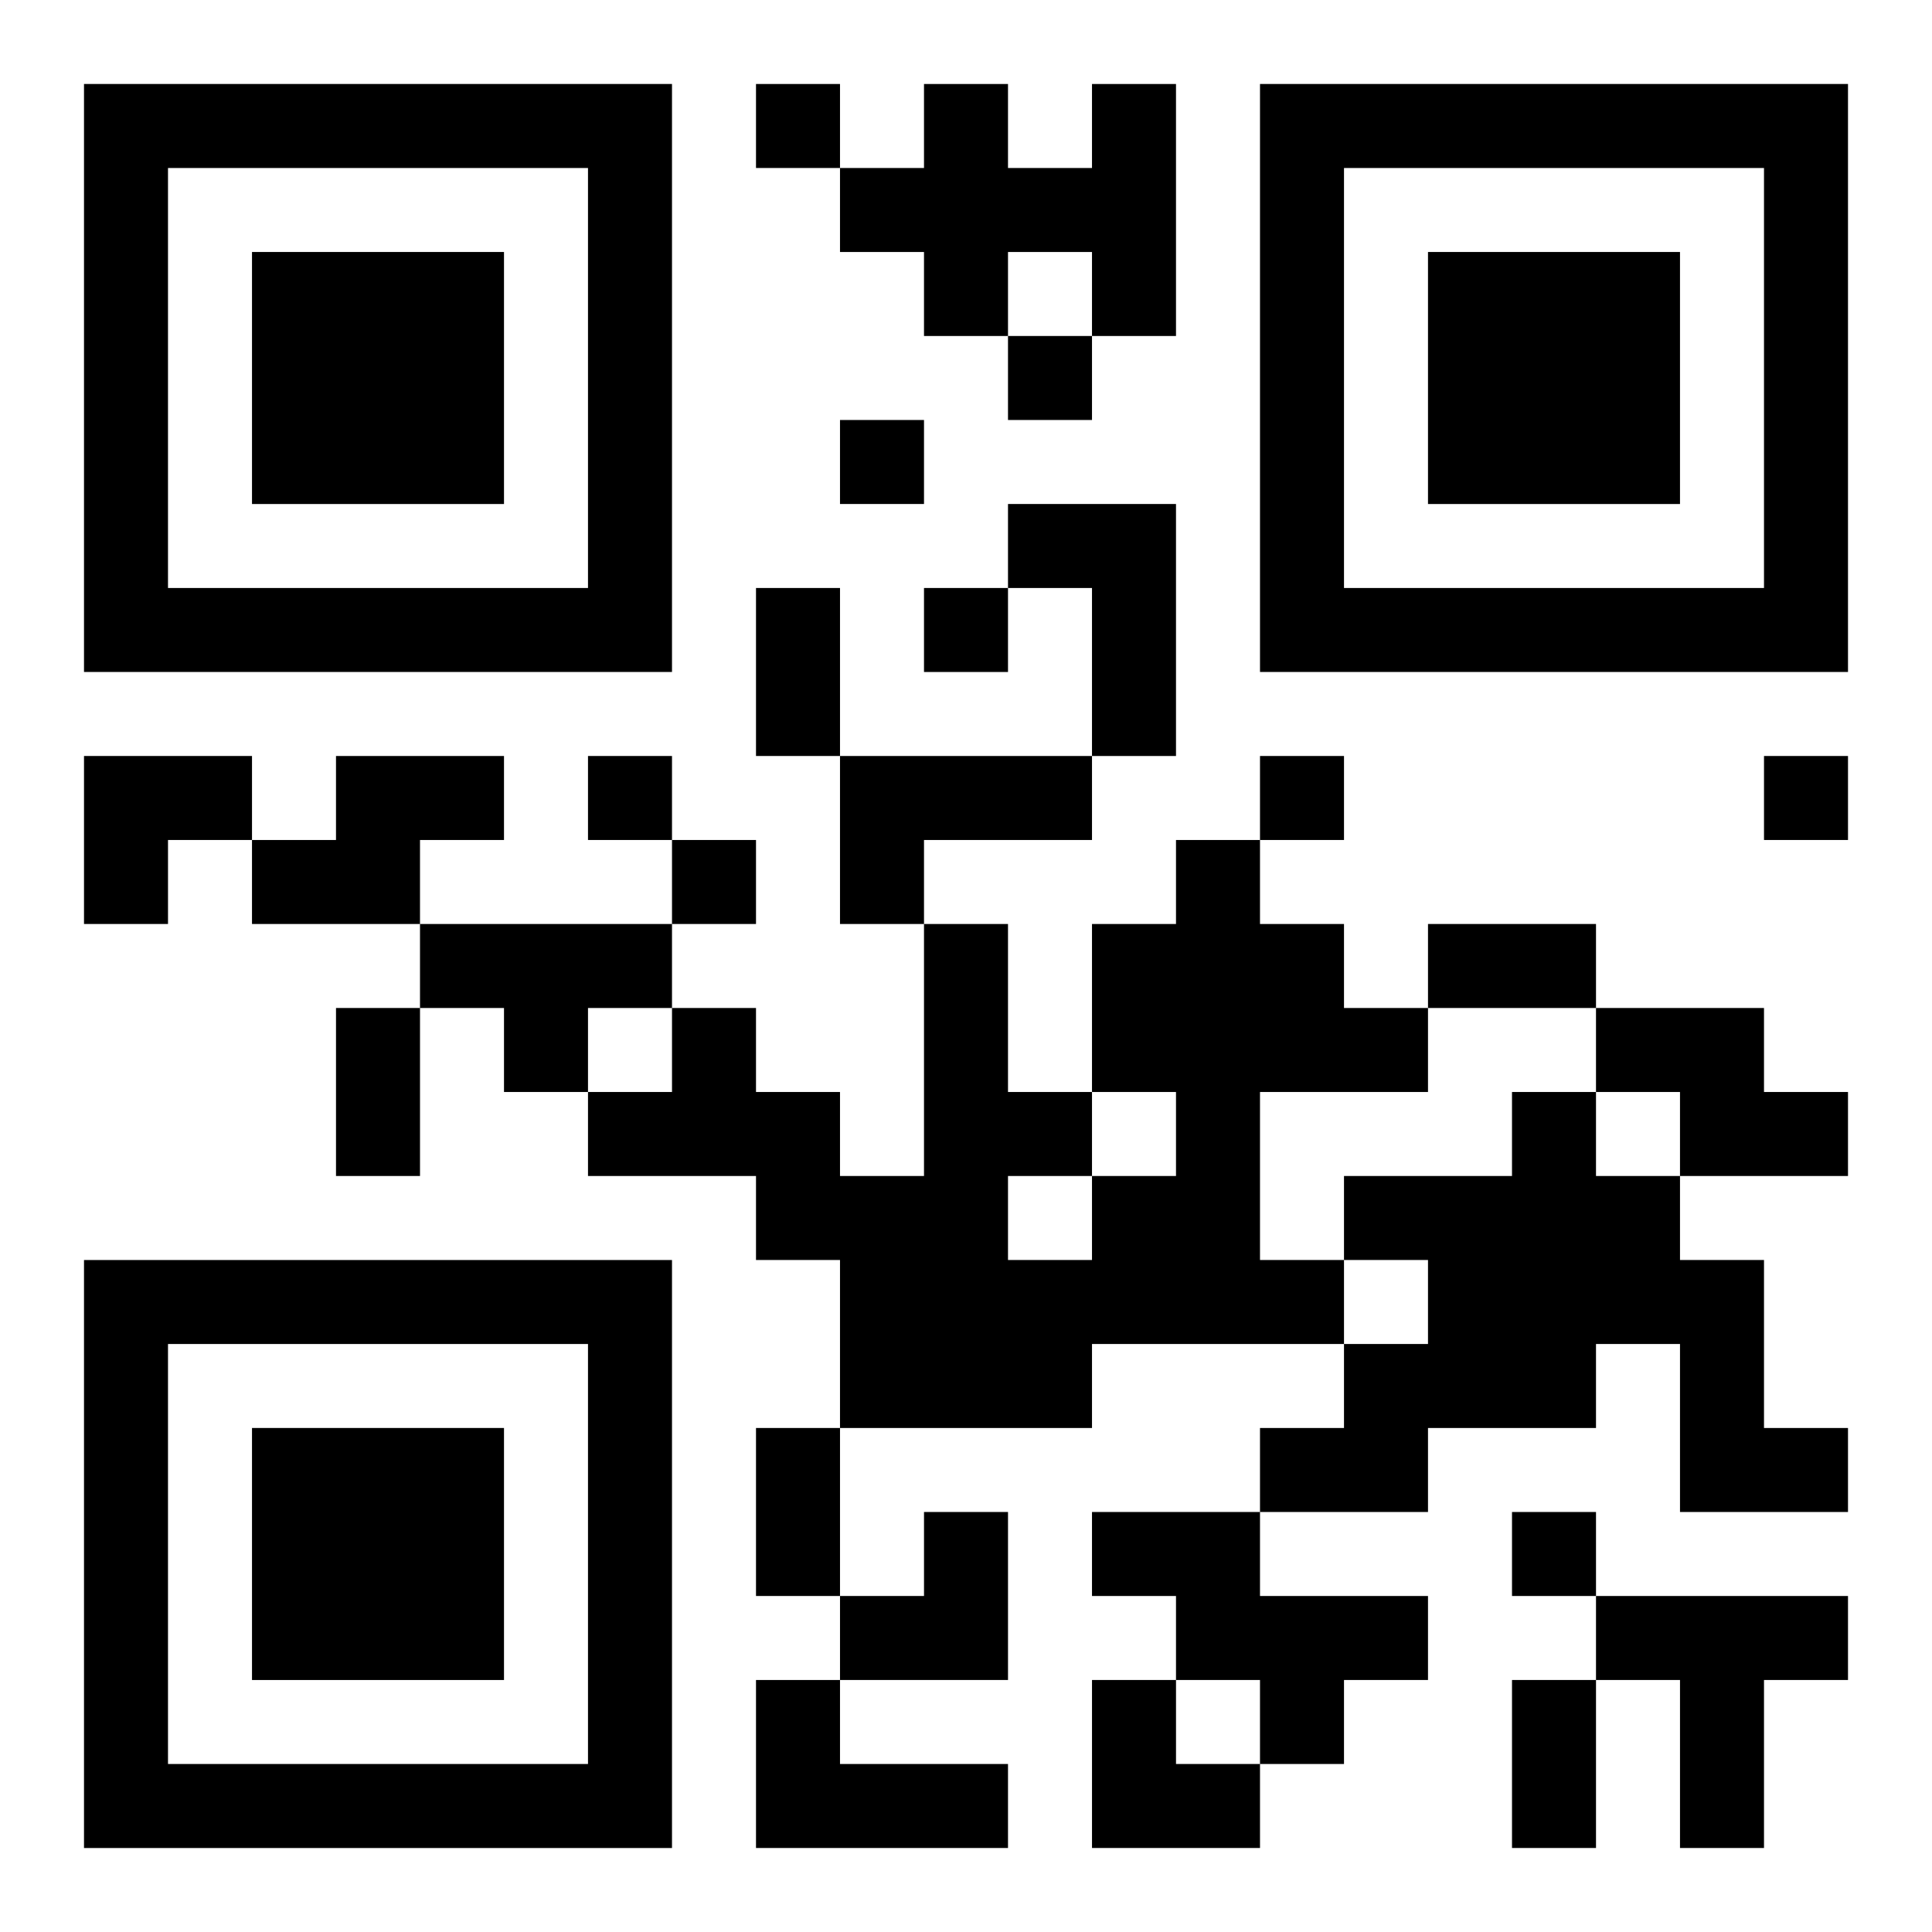
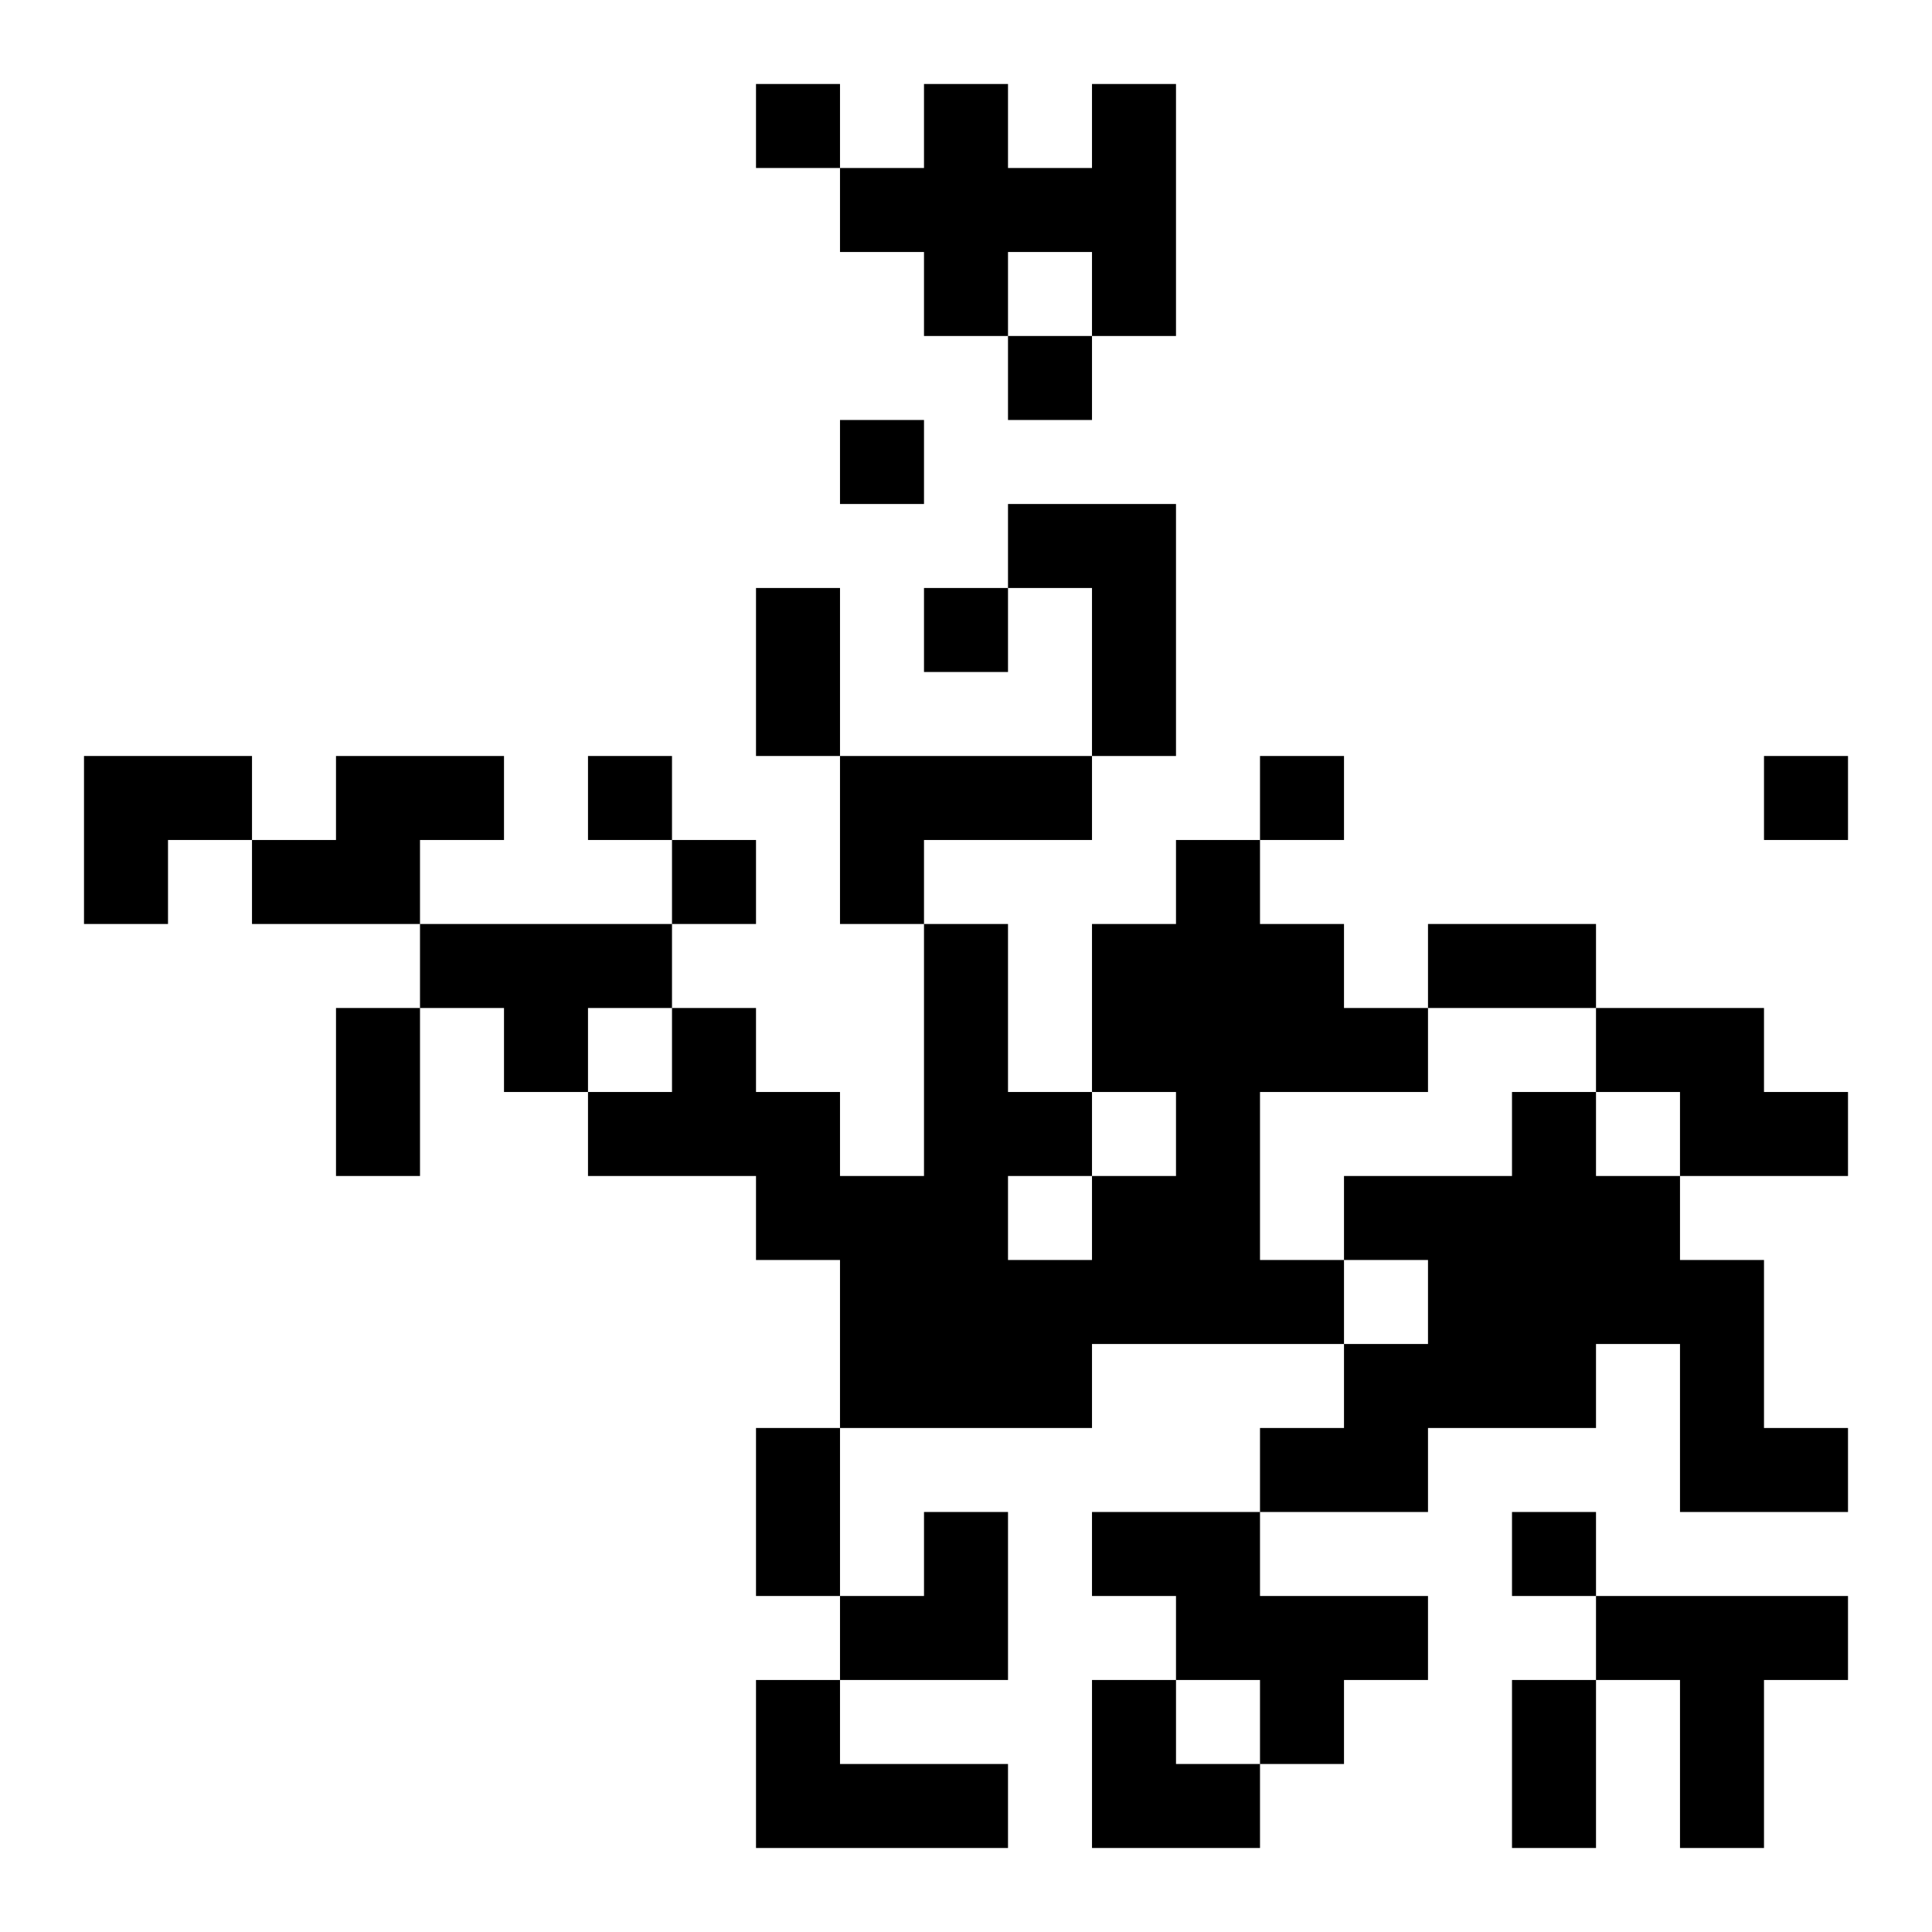
<svg xmlns="http://www.w3.org/2000/svg" xmlns:xlink="http://www.w3.org/1999/xlink" width="250" height="250" baseProfile="full" version="1.1" viewBox="-1 -1 23 23">
  <symbol id="a">
-     <path d="m0 7v7h7v-7h-7zm1 1h5v5h-5v-5zm1 1v3h3v-3h-3z" />
-   </symbol>
+     </symbol>
  <use y="-7" xlink:href="#a" />
  <use y="7" xlink:href="#a" />
  <use x="14" y="-7" xlink:href="#a" />
  <path d="m12 0h1v3h-1v-1h-1v1h-1v-1h-1v-1h1v-1h1v1h1v-1m-1 5h2v3h-1v-2h-1v-1m-8 3h2v1h-1v1h-2v-1h1v-1m6 0h3v1h-2v1h-1v-2m4 1h1v1h1v1h1v1h-2v2h1v1h-3v1h-3v-2h-1v-1h-2v-1h1v-1h1v1h1v1h1v-3h1v2h1v1h1v-1h-1v-2h1v-1m-2 4v1h1v-1h-1m-7-3h3v1h-1v1h-1v-1h-1v-1m14 1h2v1h1v1h-2v-1h-1v-1m-1 1h1v1h1v1h1v2h1v1h-2v-2h-1v1h-2v1h-2v-1h1v-1h1v-1h-1v-1h2v-1m-5 5h2v1h2v1h-1v1h-1v-1h-1v-1h-1v-1m6 1h3v1h-1v2h-1v-2h-1v-1m-10 1h1v1h2v1h-3v-2m0-19v1h1v-1h-1m3 3v1h1v-1h-1m-2 1v1h1v-1h-1m1 2v1h1v-1h-1m-4 2v1h1v-1h-1m8 0v1h1v-1h-1m6 0v1h1v-1h-1m-13 1v1h1v-1h-1m10 8v1h1v-1h-1m-9-11h1v2h-1v-2m8 4h2v1h-2v-1m-13 1h1v2h-1v-2m5 5h1v2h-1v-2m9 3h1v2h-1v-2m-17-11h2v1h-1v1h-1zm9 9m1 0h1v2h-2v-1h1zm2 2h1v1h1v1h-2z" />
</svg>